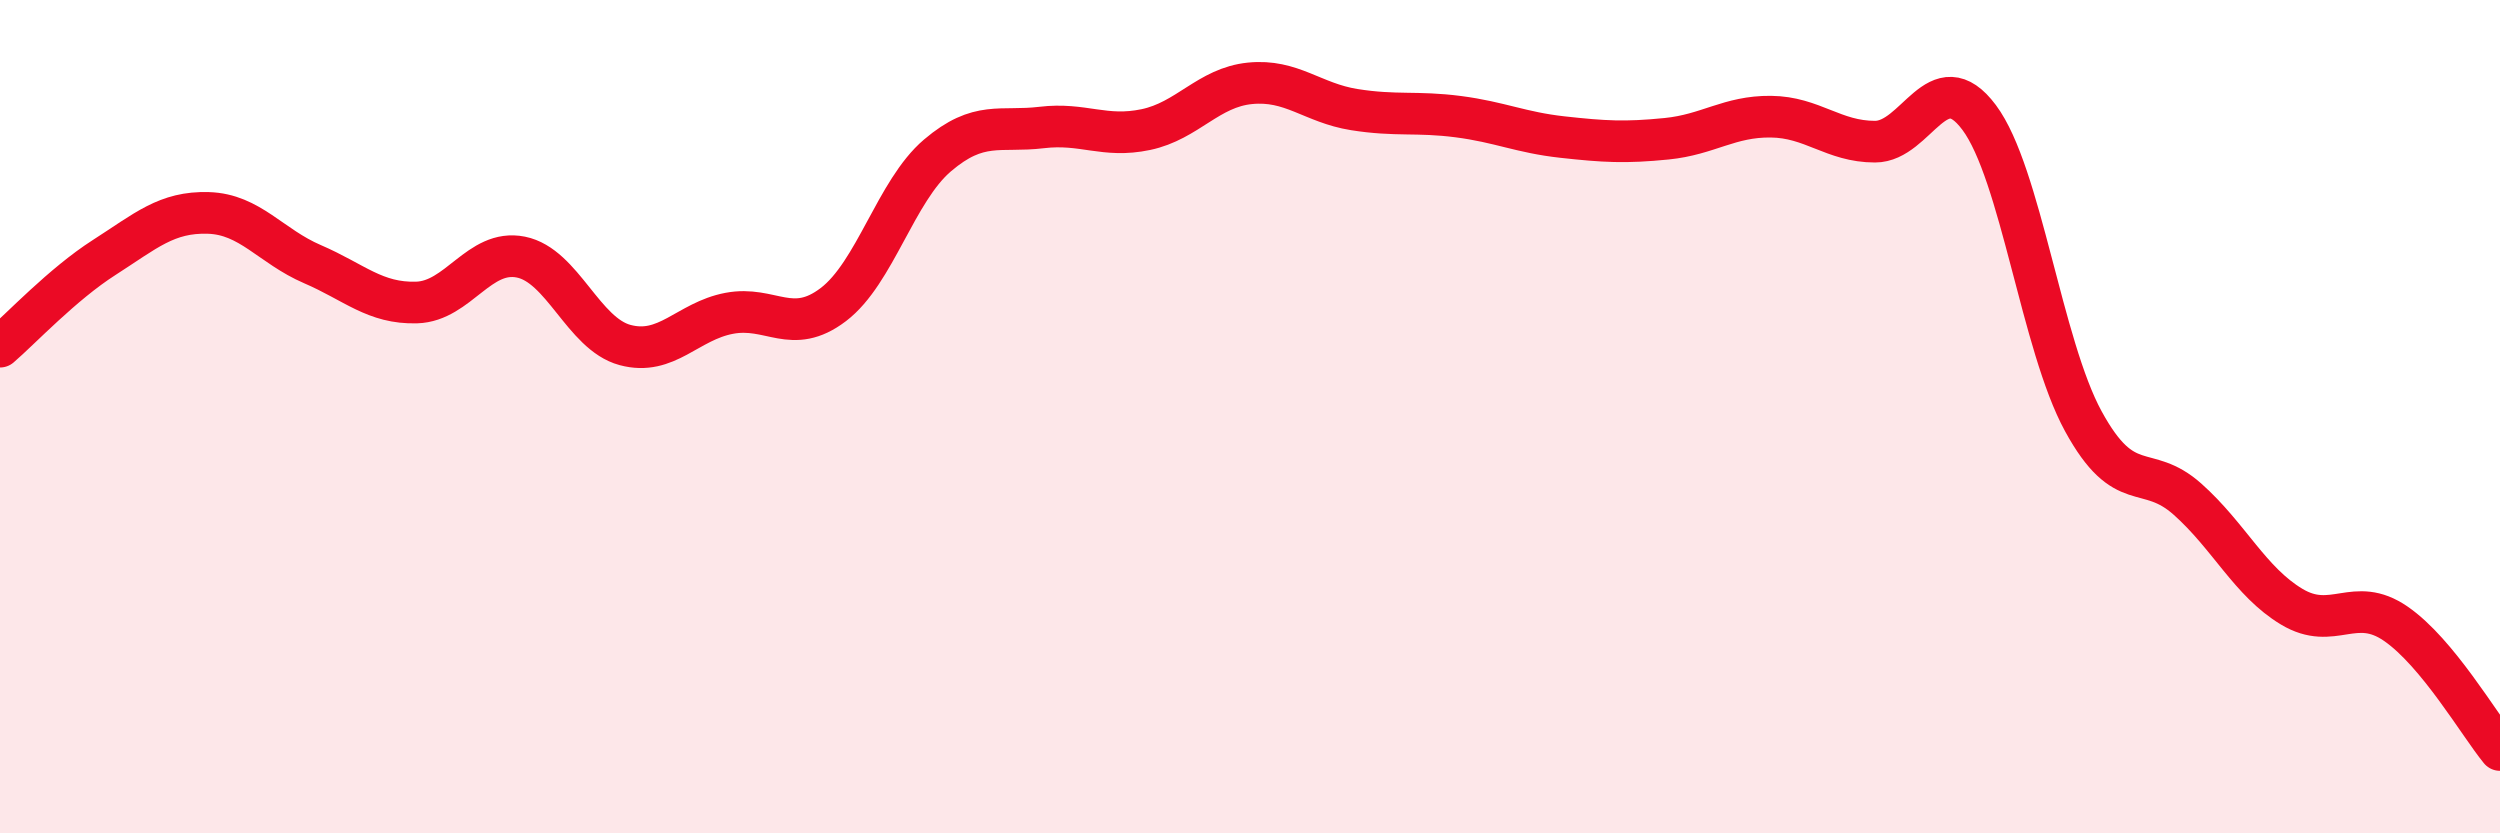
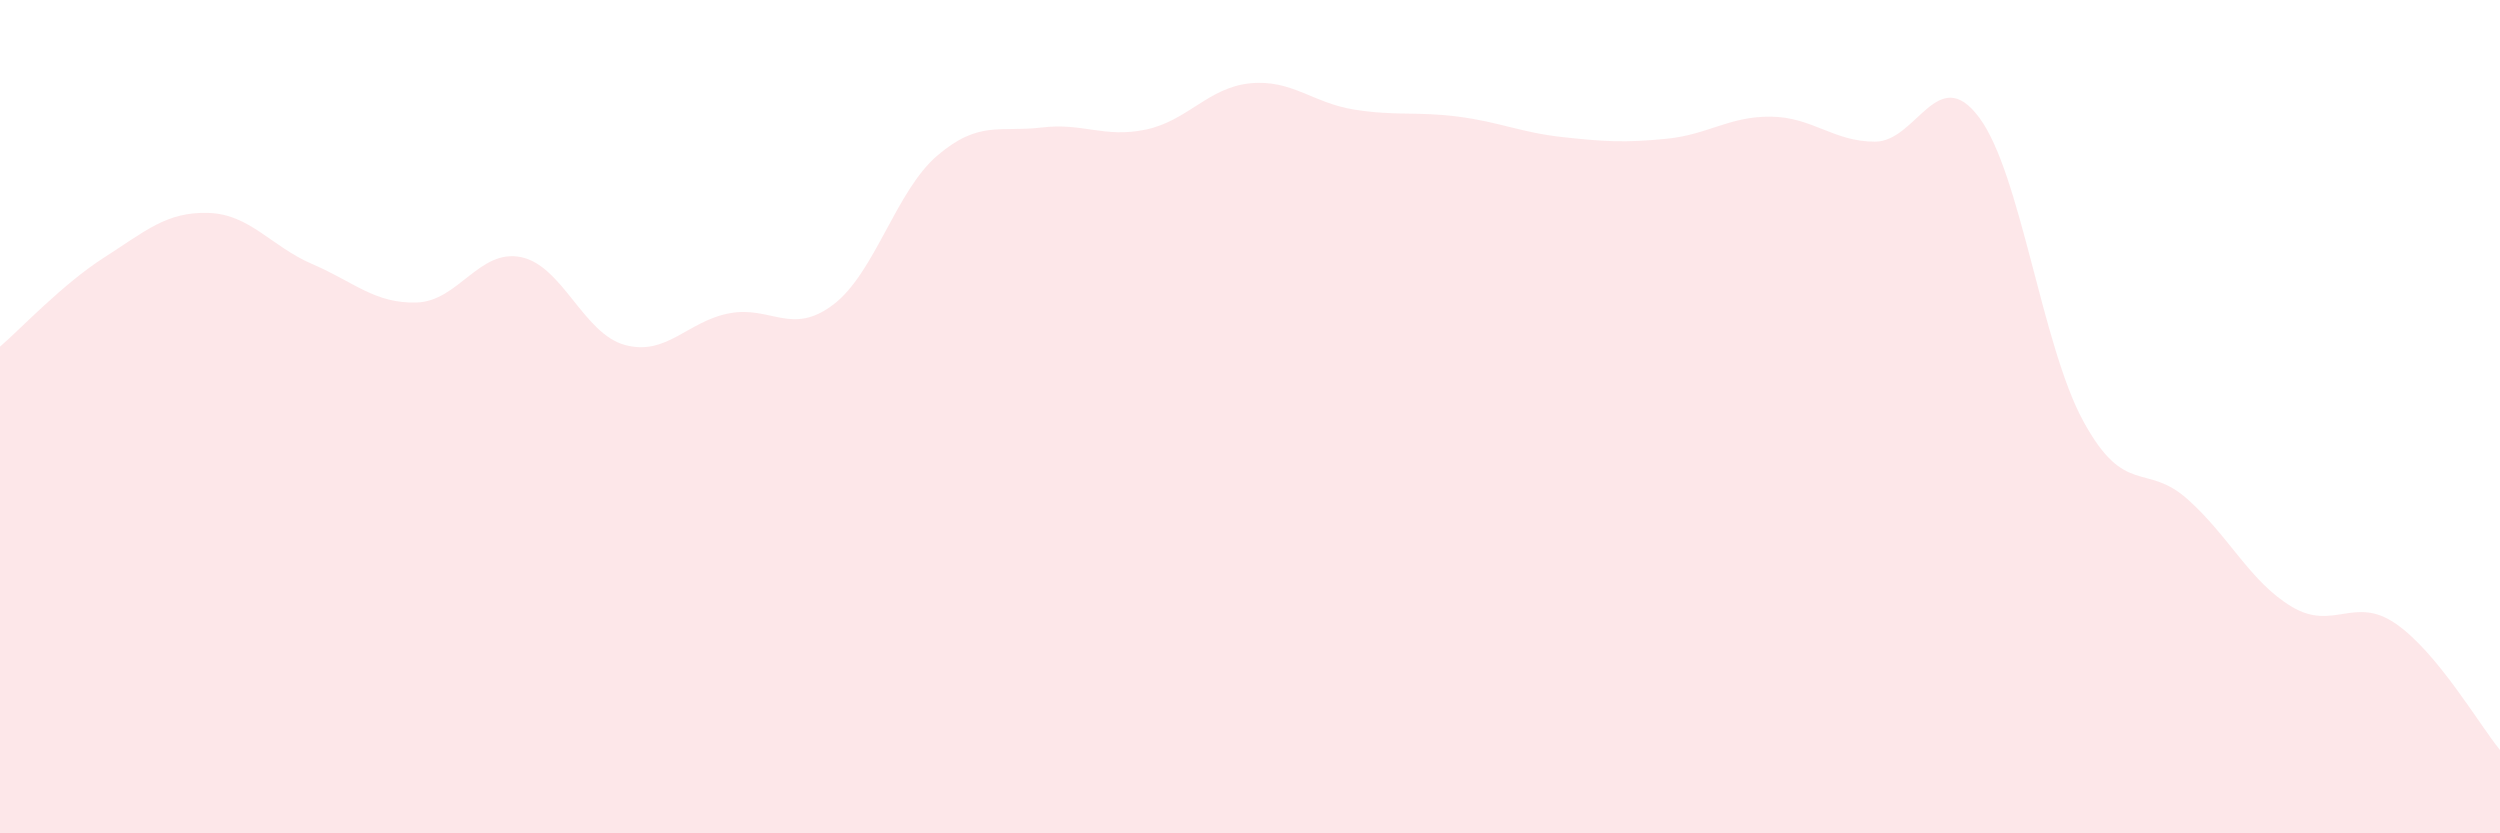
<svg xmlns="http://www.w3.org/2000/svg" width="60" height="20" viewBox="0 0 60 20">
  <path d="M 0,8.32 C 0.5,7.89 1.5,6.82 2.5,6.18 C 3.5,5.54 4,5.08 5,5.11 C 6,5.14 6.5,5.91 7.5,6.34 C 8.5,6.77 9,7.29 10,7.26 C 11,7.23 11.5,5.97 12.5,6.17 C 13.5,6.37 14,8.01 15,8.28 C 16,8.55 16.5,7.71 17.5,7.52 C 18.5,7.33 19,8.07 20,7.31 C 21,6.55 21.5,4.58 22.5,3.73 C 23.5,2.88 24,3.18 25,3.06 C 26,2.94 26.5,3.32 27.5,3.11 C 28.5,2.9 29,2.1 30,2 C 31,1.9 31.5,2.47 32.5,2.63 C 33.5,2.79 34,2.67 35,2.8 C 36,2.93 36.5,3.18 37.5,3.29 C 38.5,3.4 39,3.43 40,3.33 C 41,3.23 41.5,2.79 42.5,2.8 C 43.5,2.81 44,3.4 45,3.4 C 46,3.4 46.5,1.48 47.5,2.82 C 48.5,4.16 49,8.28 50,10.11 C 51,11.94 51.5,11.09 52.5,11.98 C 53.5,12.87 54,13.96 55,14.56 C 56,15.16 56.5,14.28 57.5,14.97 C 58.5,15.66 59.5,17.39 60,18L60 20L0 20Z" fill="#EB0A25" opacity="0.1" stroke-linecap="round" stroke-linejoin="round" />
-   <path d="M 0,8.32 C 0.5,7.89 1.5,6.82 2.5,6.18 C 3.5,5.54 4,5.08 5,5.11 C 6,5.14 6.5,5.91 7.5,6.34 C 8.5,6.77 9,7.29 10,7.26 C 11,7.23 11.5,5.97 12.5,6.17 C 13.5,6.37 14,8.01 15,8.28 C 16,8.55 16.5,7.71 17.5,7.52 C 18.5,7.33 19,8.07 20,7.31 C 21,6.55 21.5,4.58 22.5,3.73 C 23.5,2.88 24,3.18 25,3.06 C 26,2.94 26.5,3.32 27.5,3.11 C 28.5,2.9 29,2.1 30,2 C 31,1.9 31.5,2.47 32.5,2.63 C 33.5,2.79 34,2.67 35,2.8 C 36,2.93 36.5,3.18 37.5,3.29 C 38.5,3.4 39,3.43 40,3.33 C 41,3.23 41.5,2.79 42.5,2.8 C 43.5,2.81 44,3.4 45,3.4 C 46,3.4 46.5,1.48 47.5,2.82 C 48.5,4.16 49,8.28 50,10.11 C 51,11.94 51.5,11.09 52.5,11.98 C 53.5,12.87 54,13.96 55,14.56 C 56,15.16 56.5,14.28 57.5,14.97 C 58.5,15.66 59.5,17.39 60,18" stroke="#EB0A25" stroke-width="1" fill="none" stroke-linecap="round" stroke-linejoin="round" />
</svg>